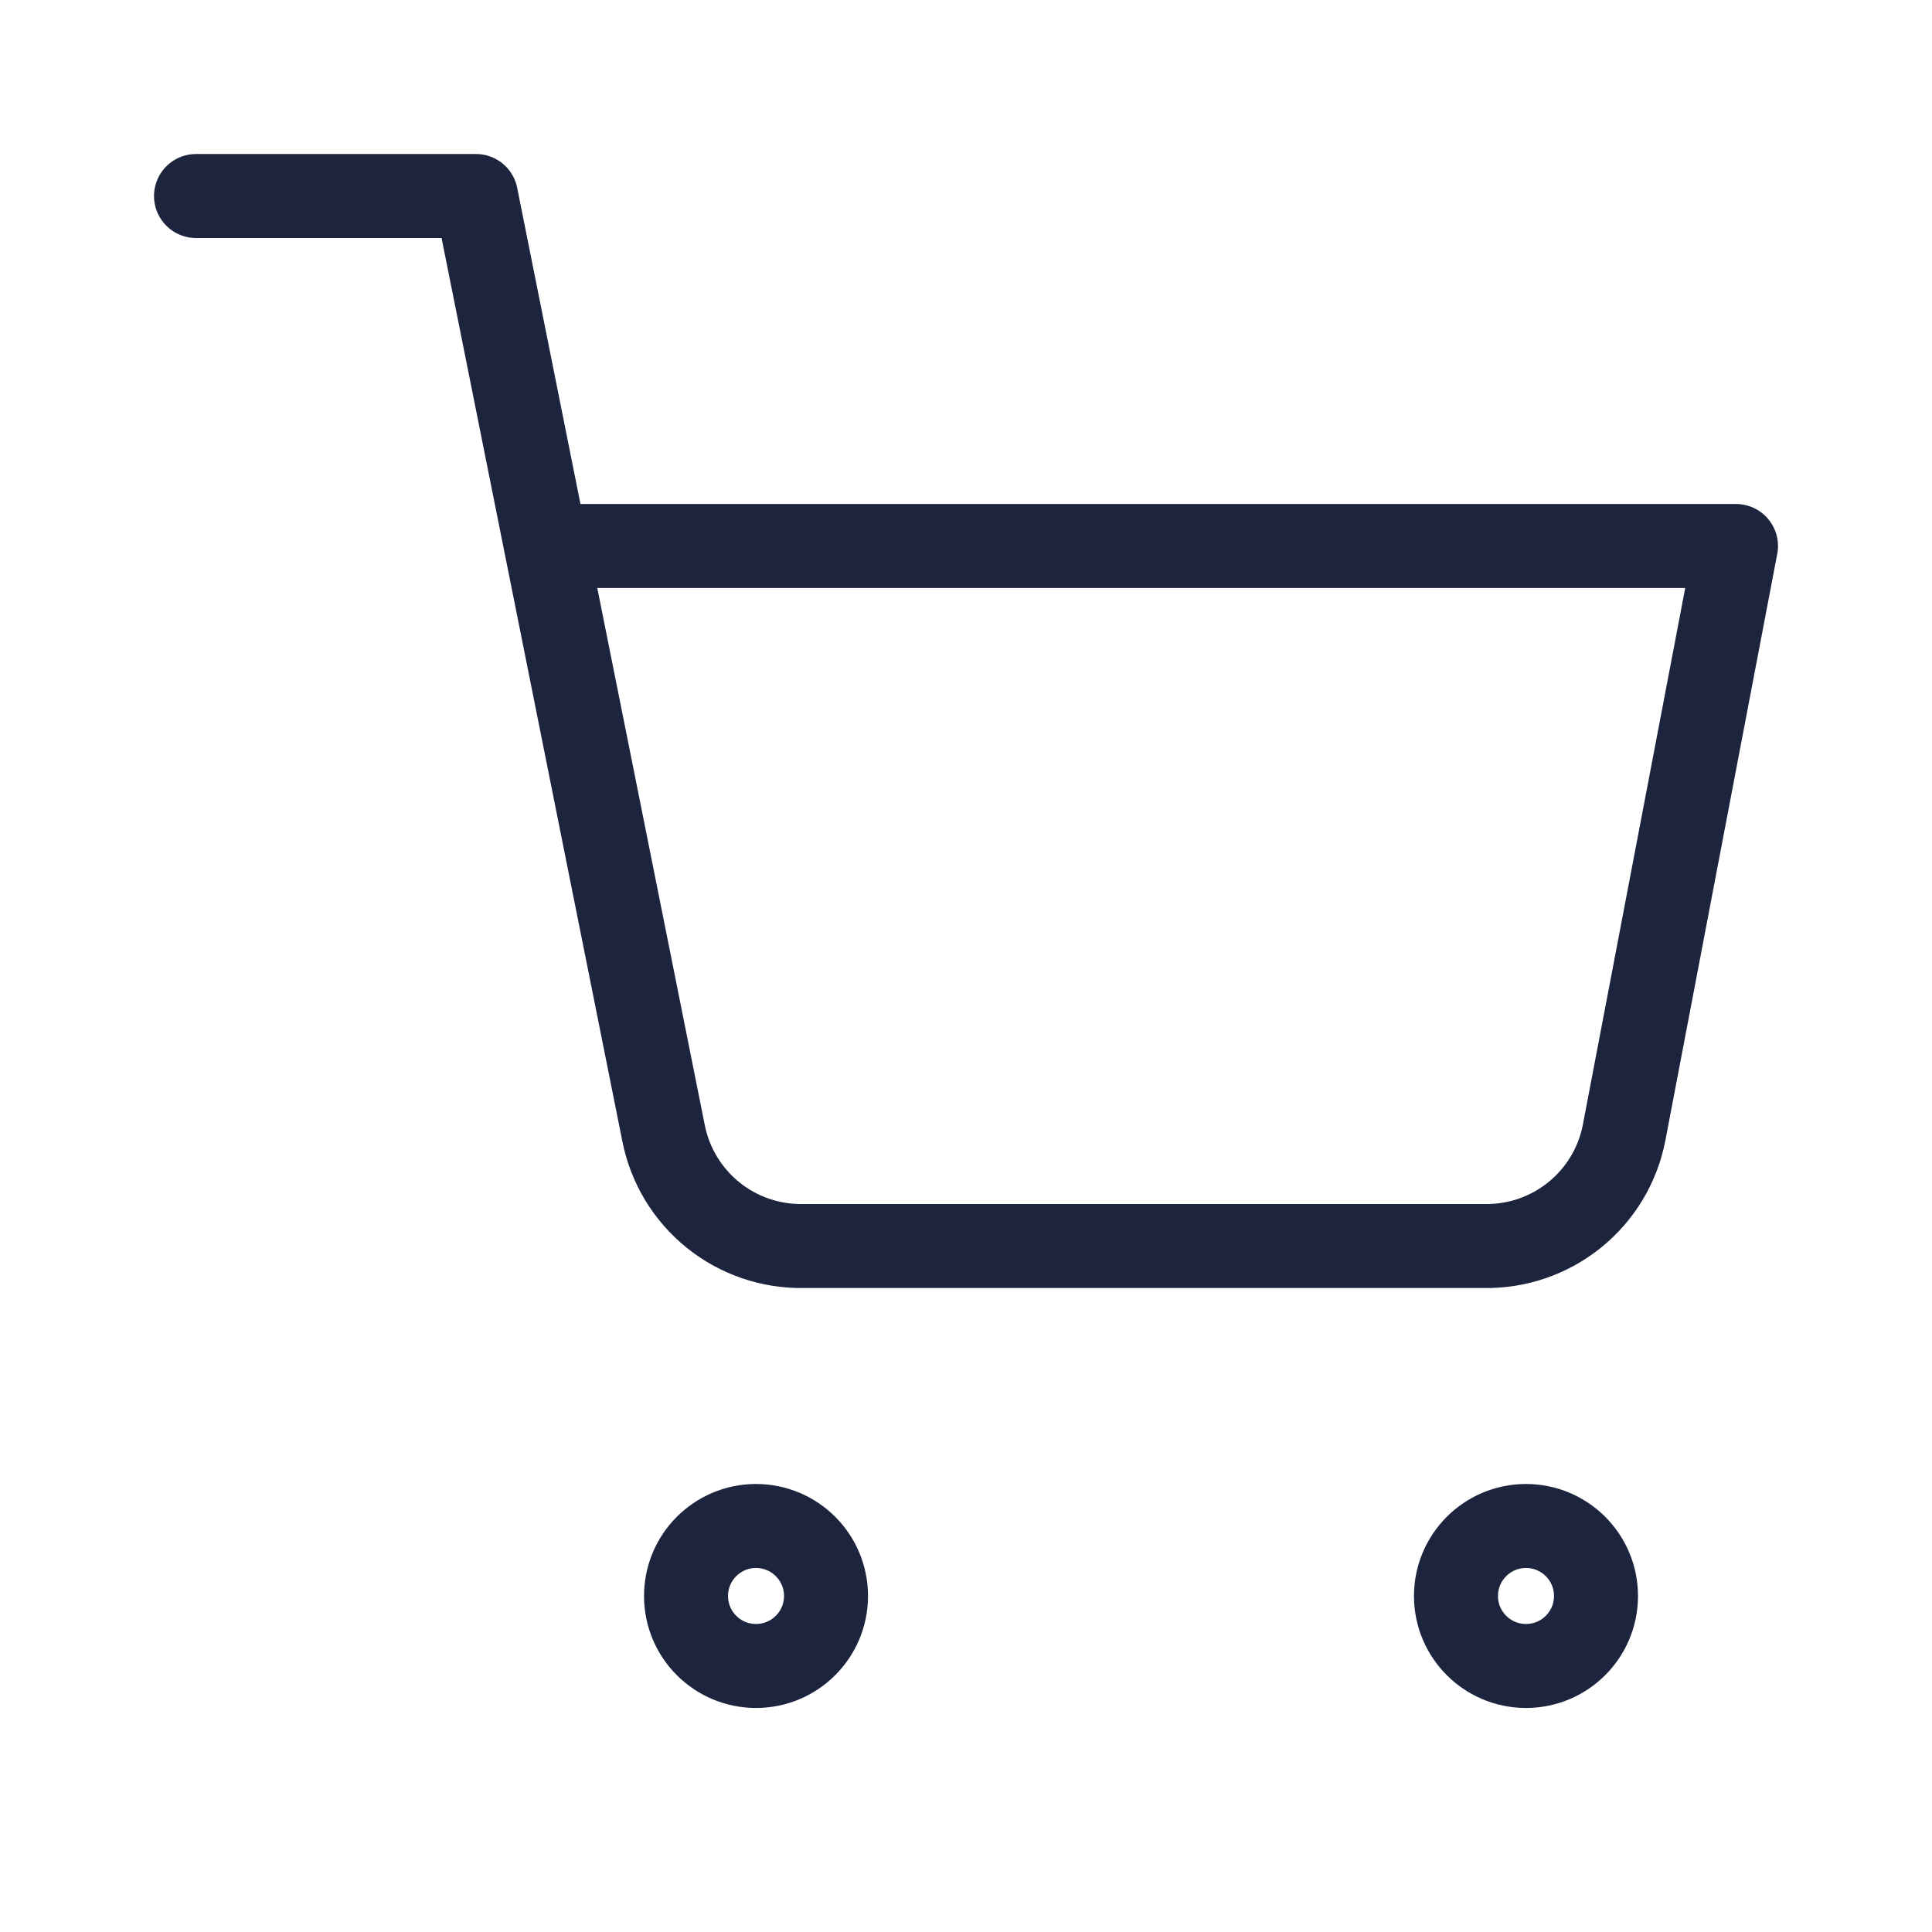
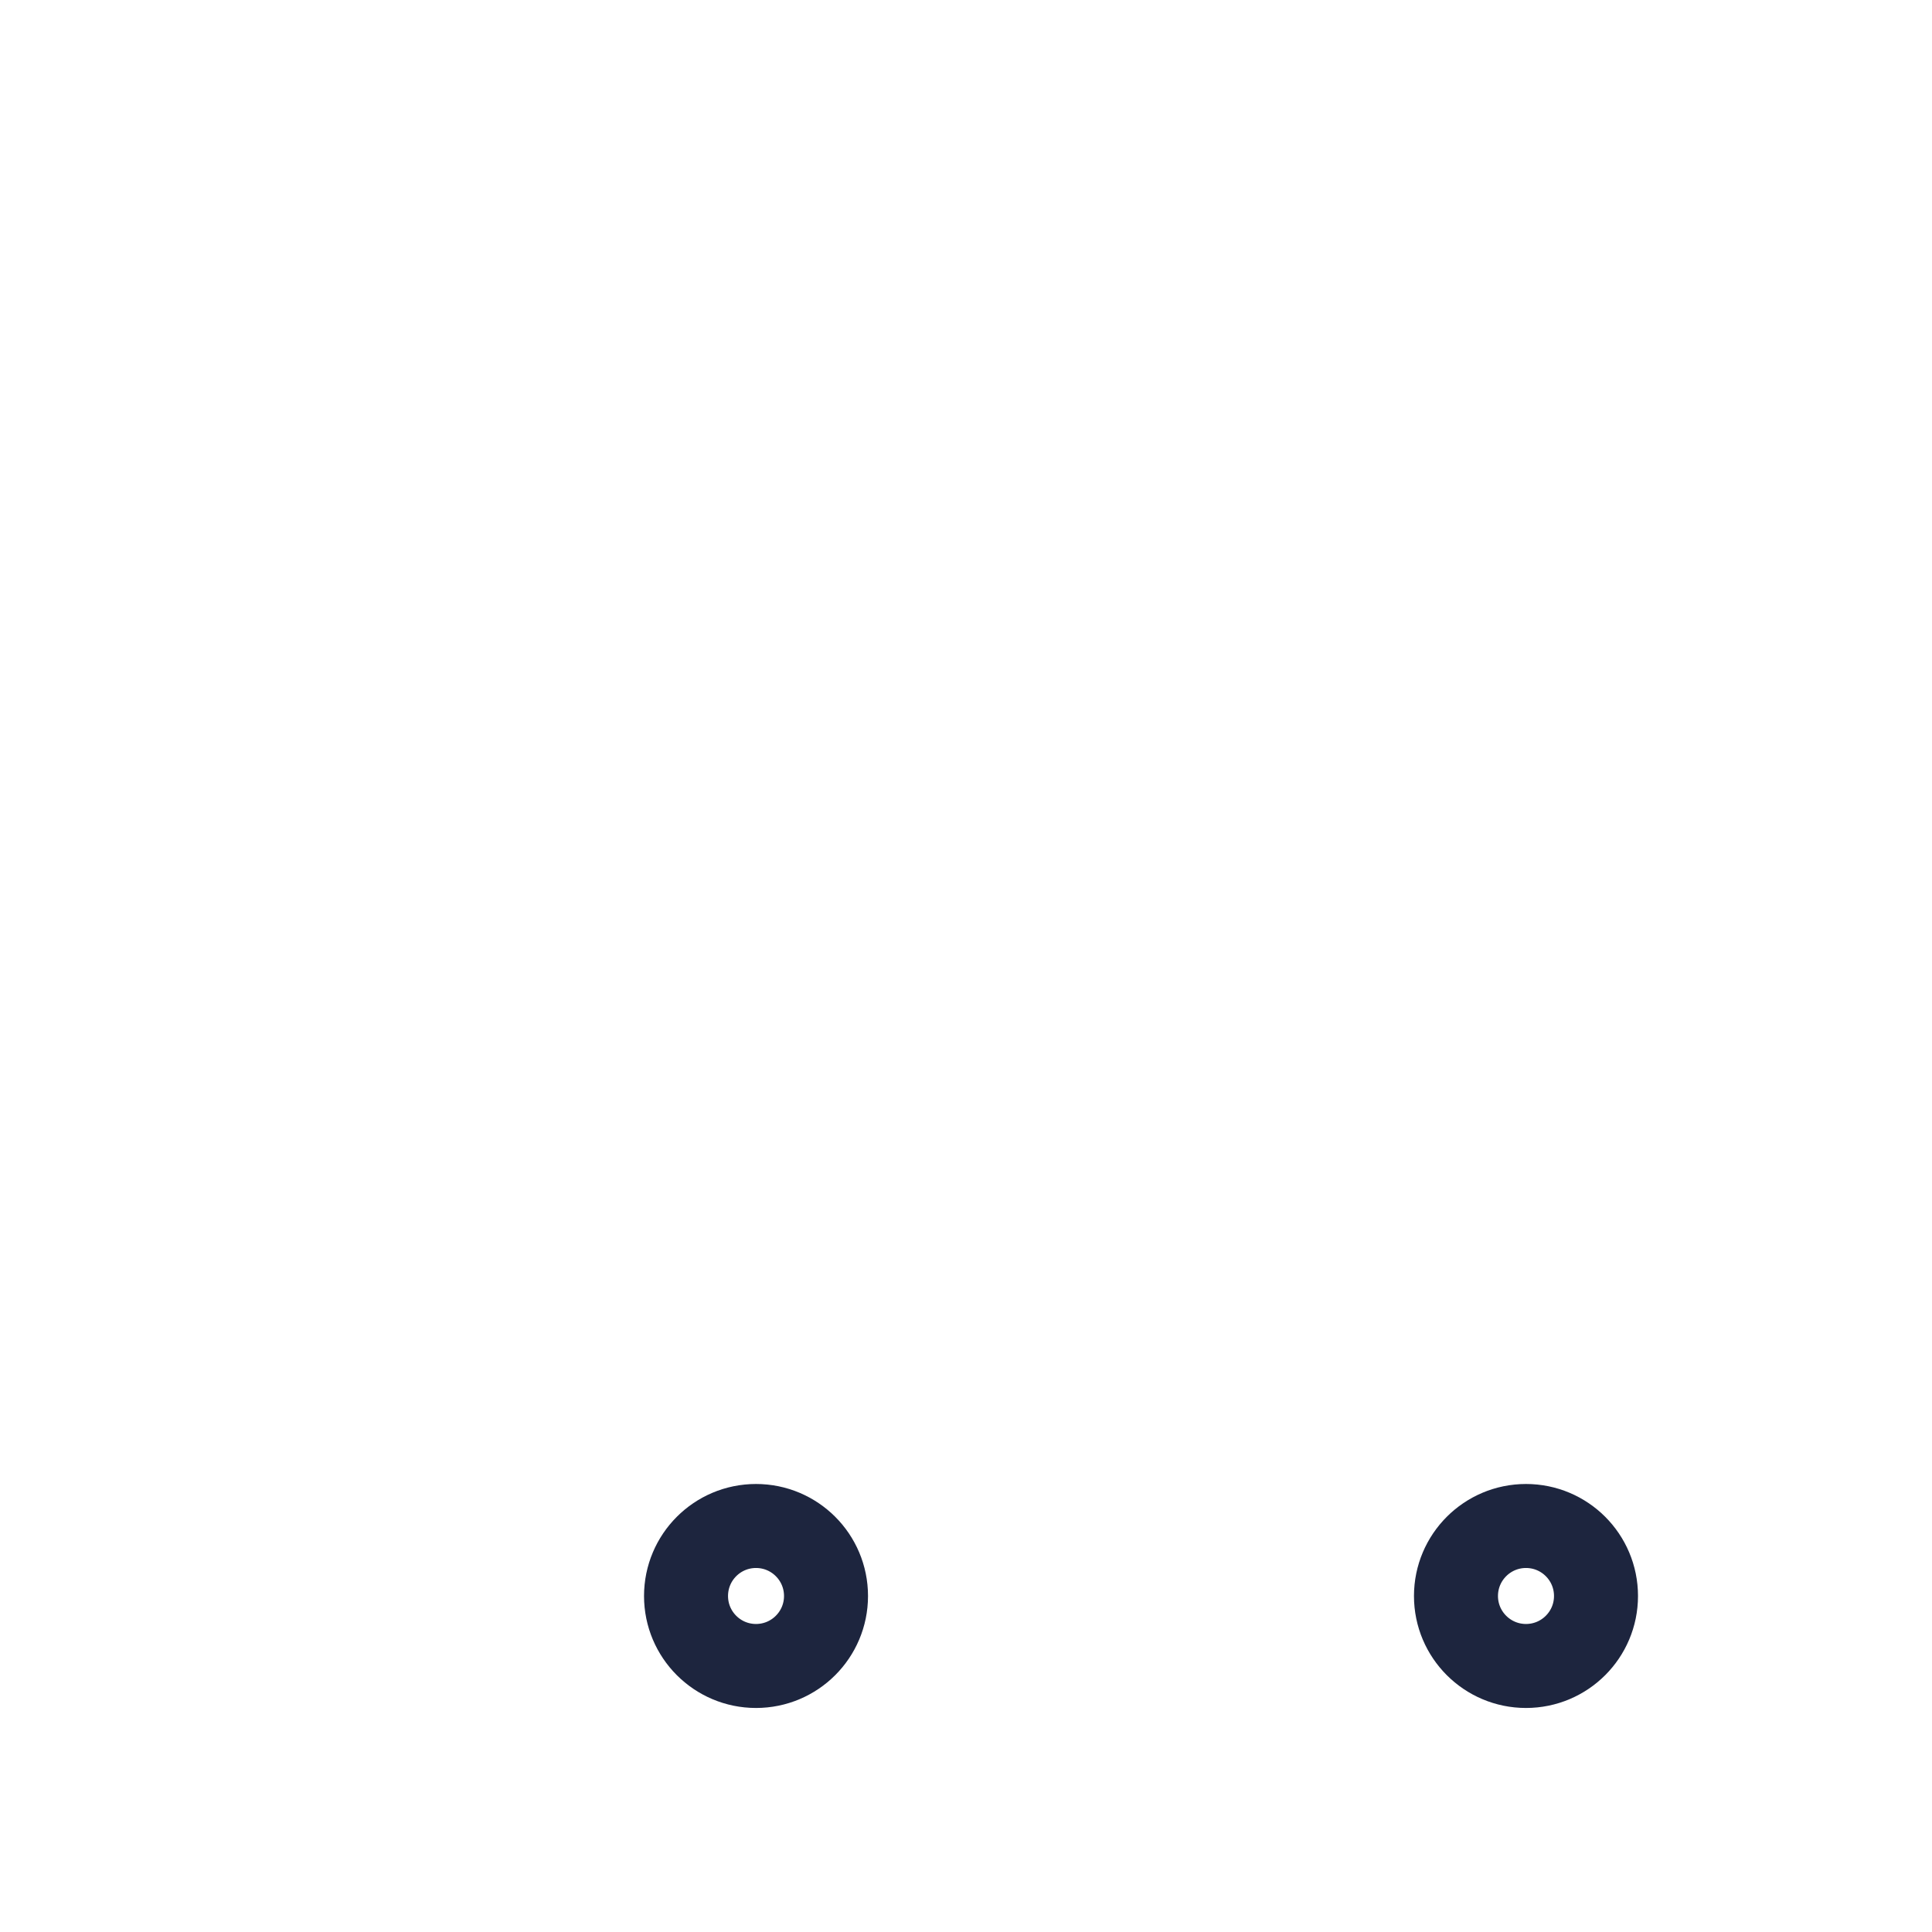
<svg xmlns="http://www.w3.org/2000/svg" width="46" height="46" viewBox="0 0 46 46" fill="none">
  <path d="M18 39.666C18.921 39.666 19.667 38.92 19.667 38C19.667 37.079 18.921 36.333 18 36.333C17.08 36.333 16.334 37.079 16.334 38C16.334 38.92 17.08 39.666 18 39.666Z" stroke="#1D253E" stroke-width="2" stroke-linecap="round" stroke-linejoin="round" />
  <path d="M36.333 39.666C37.254 39.666 38 38.92 38 38C38 37.079 37.254 36.333 36.333 36.333C35.413 36.333 34.666 37.079 34.666 38C34.666 38.92 35.413 39.666 36.333 39.666Z" stroke="#1D253E" stroke-width="2" stroke-linecap="round" stroke-linejoin="round" />
-   <path d="M4.667 4.667H11.333L15.8 26.984C15.952 27.751 16.37 28.44 16.979 28.931C17.588 29.421 18.351 29.682 19.133 29.667H35.333C36.115 29.682 36.878 29.421 37.487 28.931C38.097 28.44 38.514 27.751 38.666 26.984L41.333 13H13" stroke="#1D253E" stroke-width="2" stroke-linecap="round" stroke-linejoin="round" />
</svg>